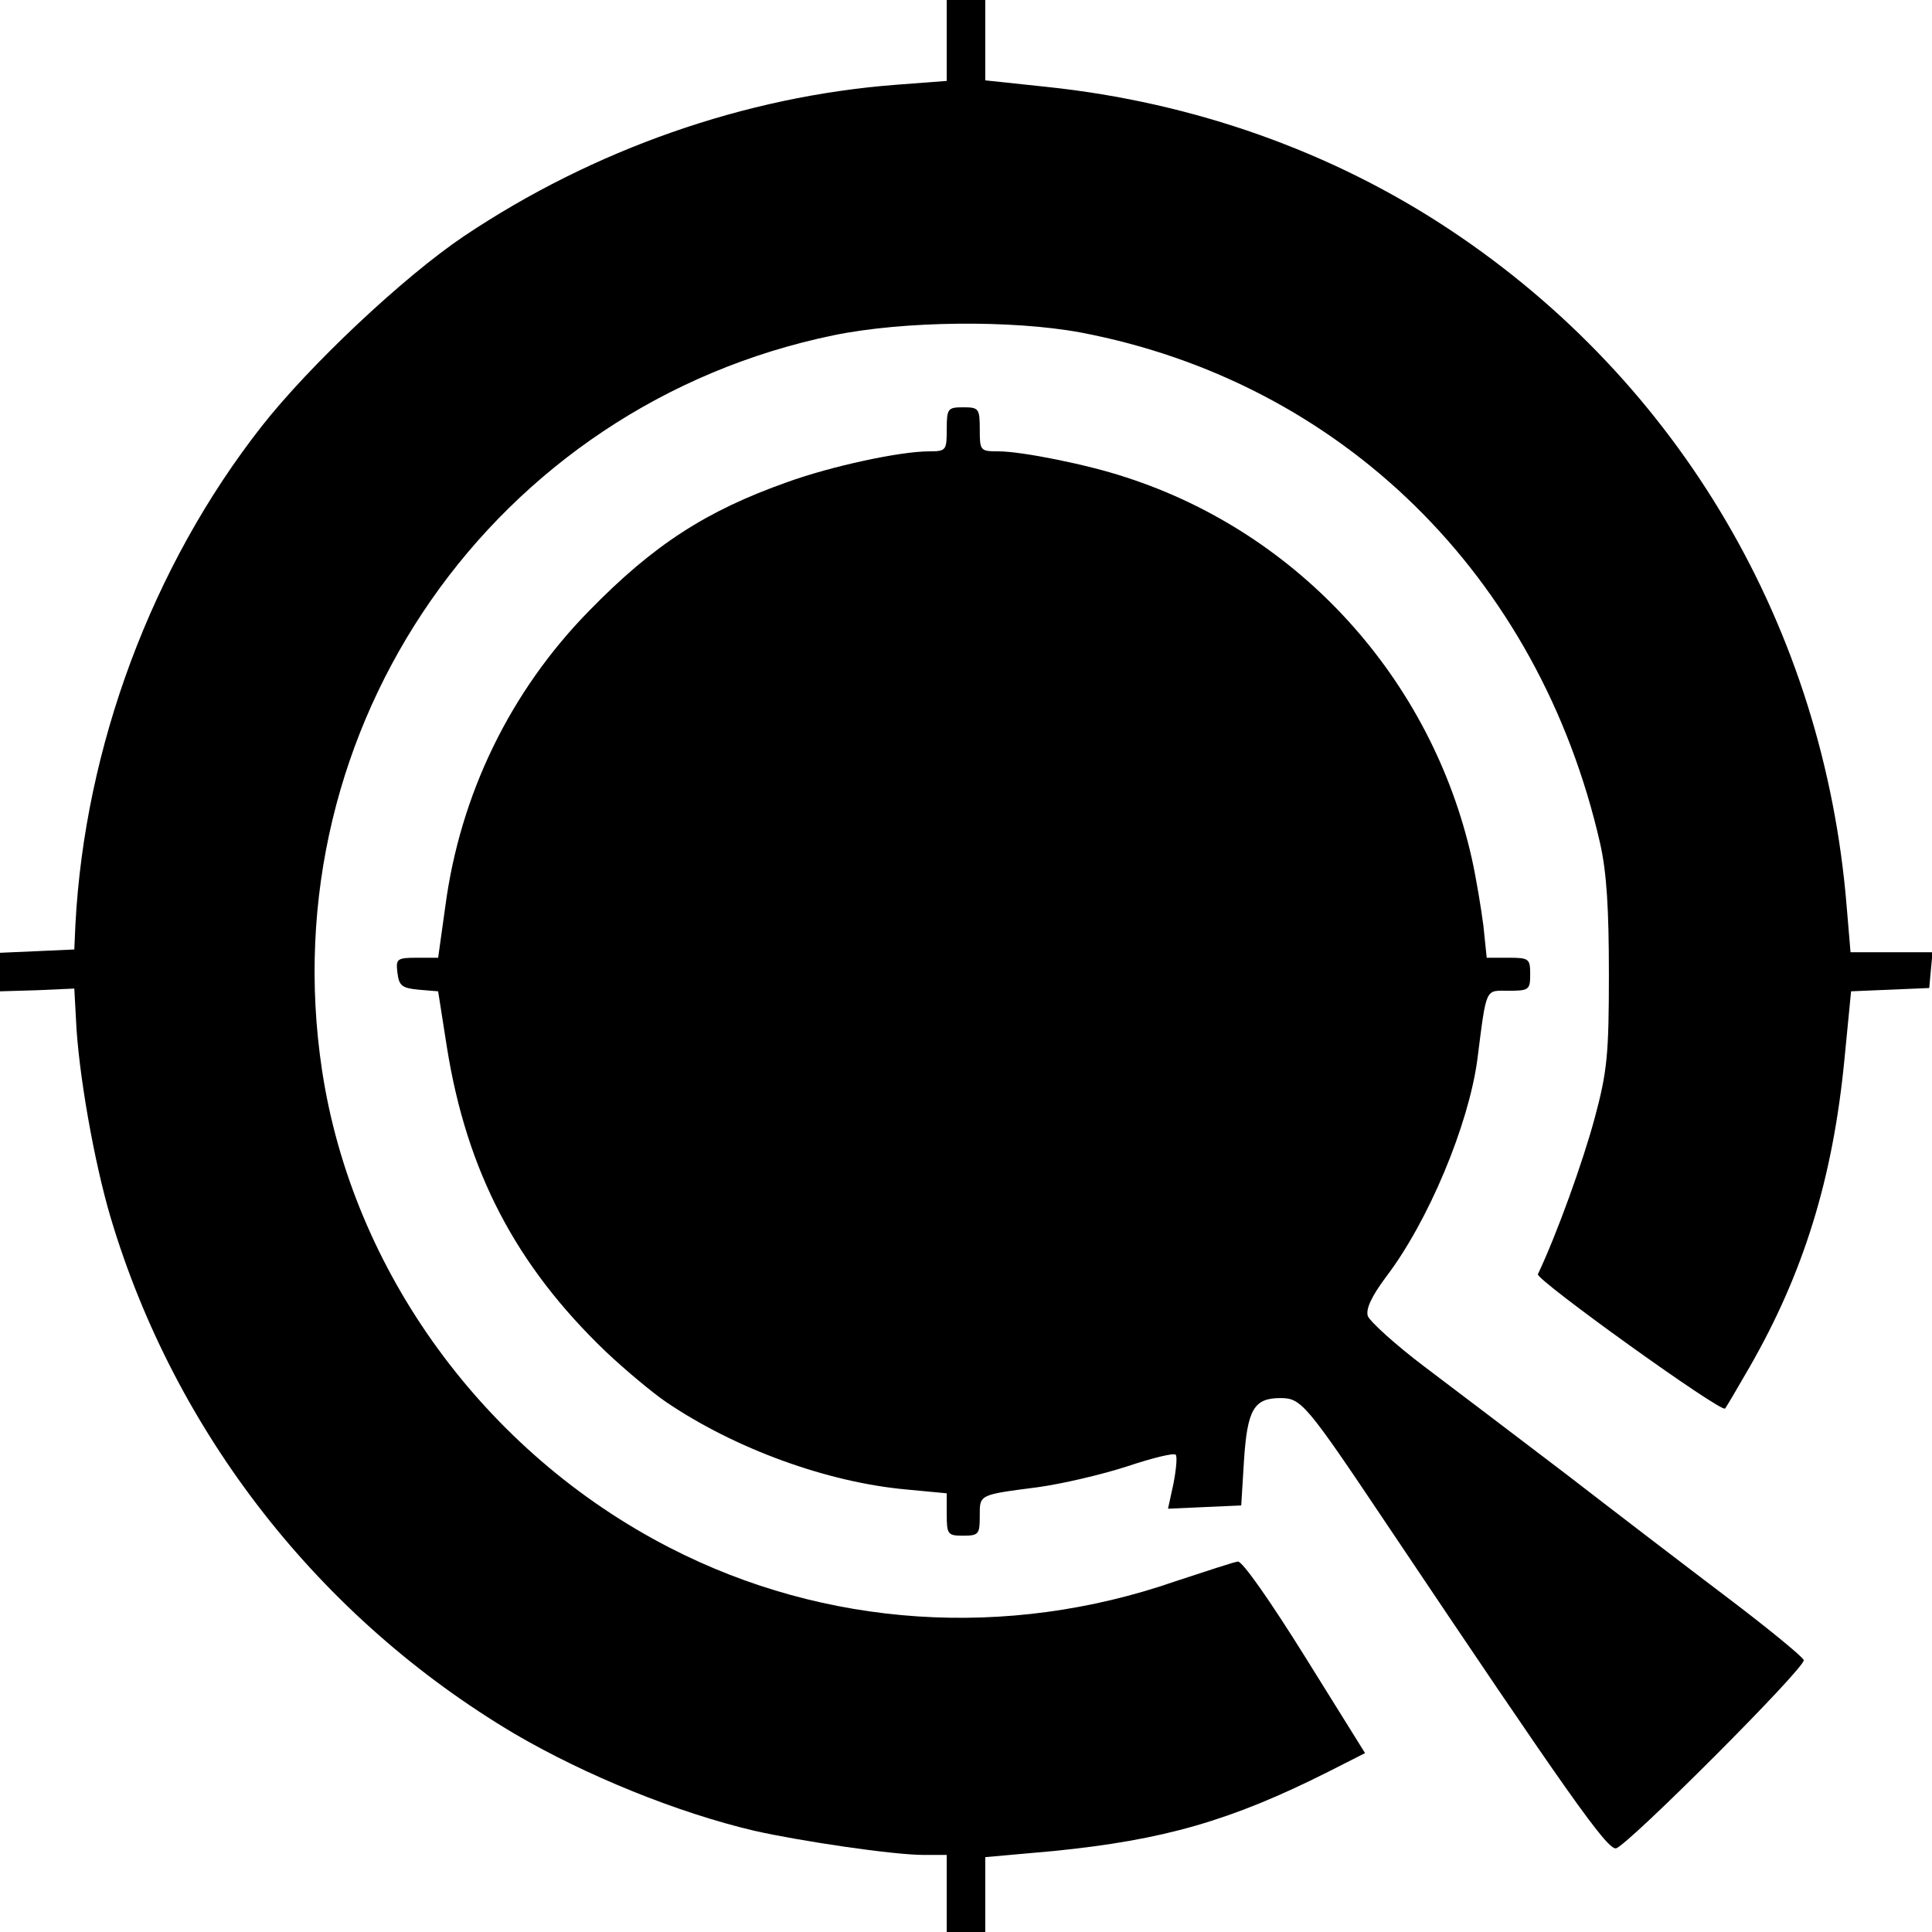
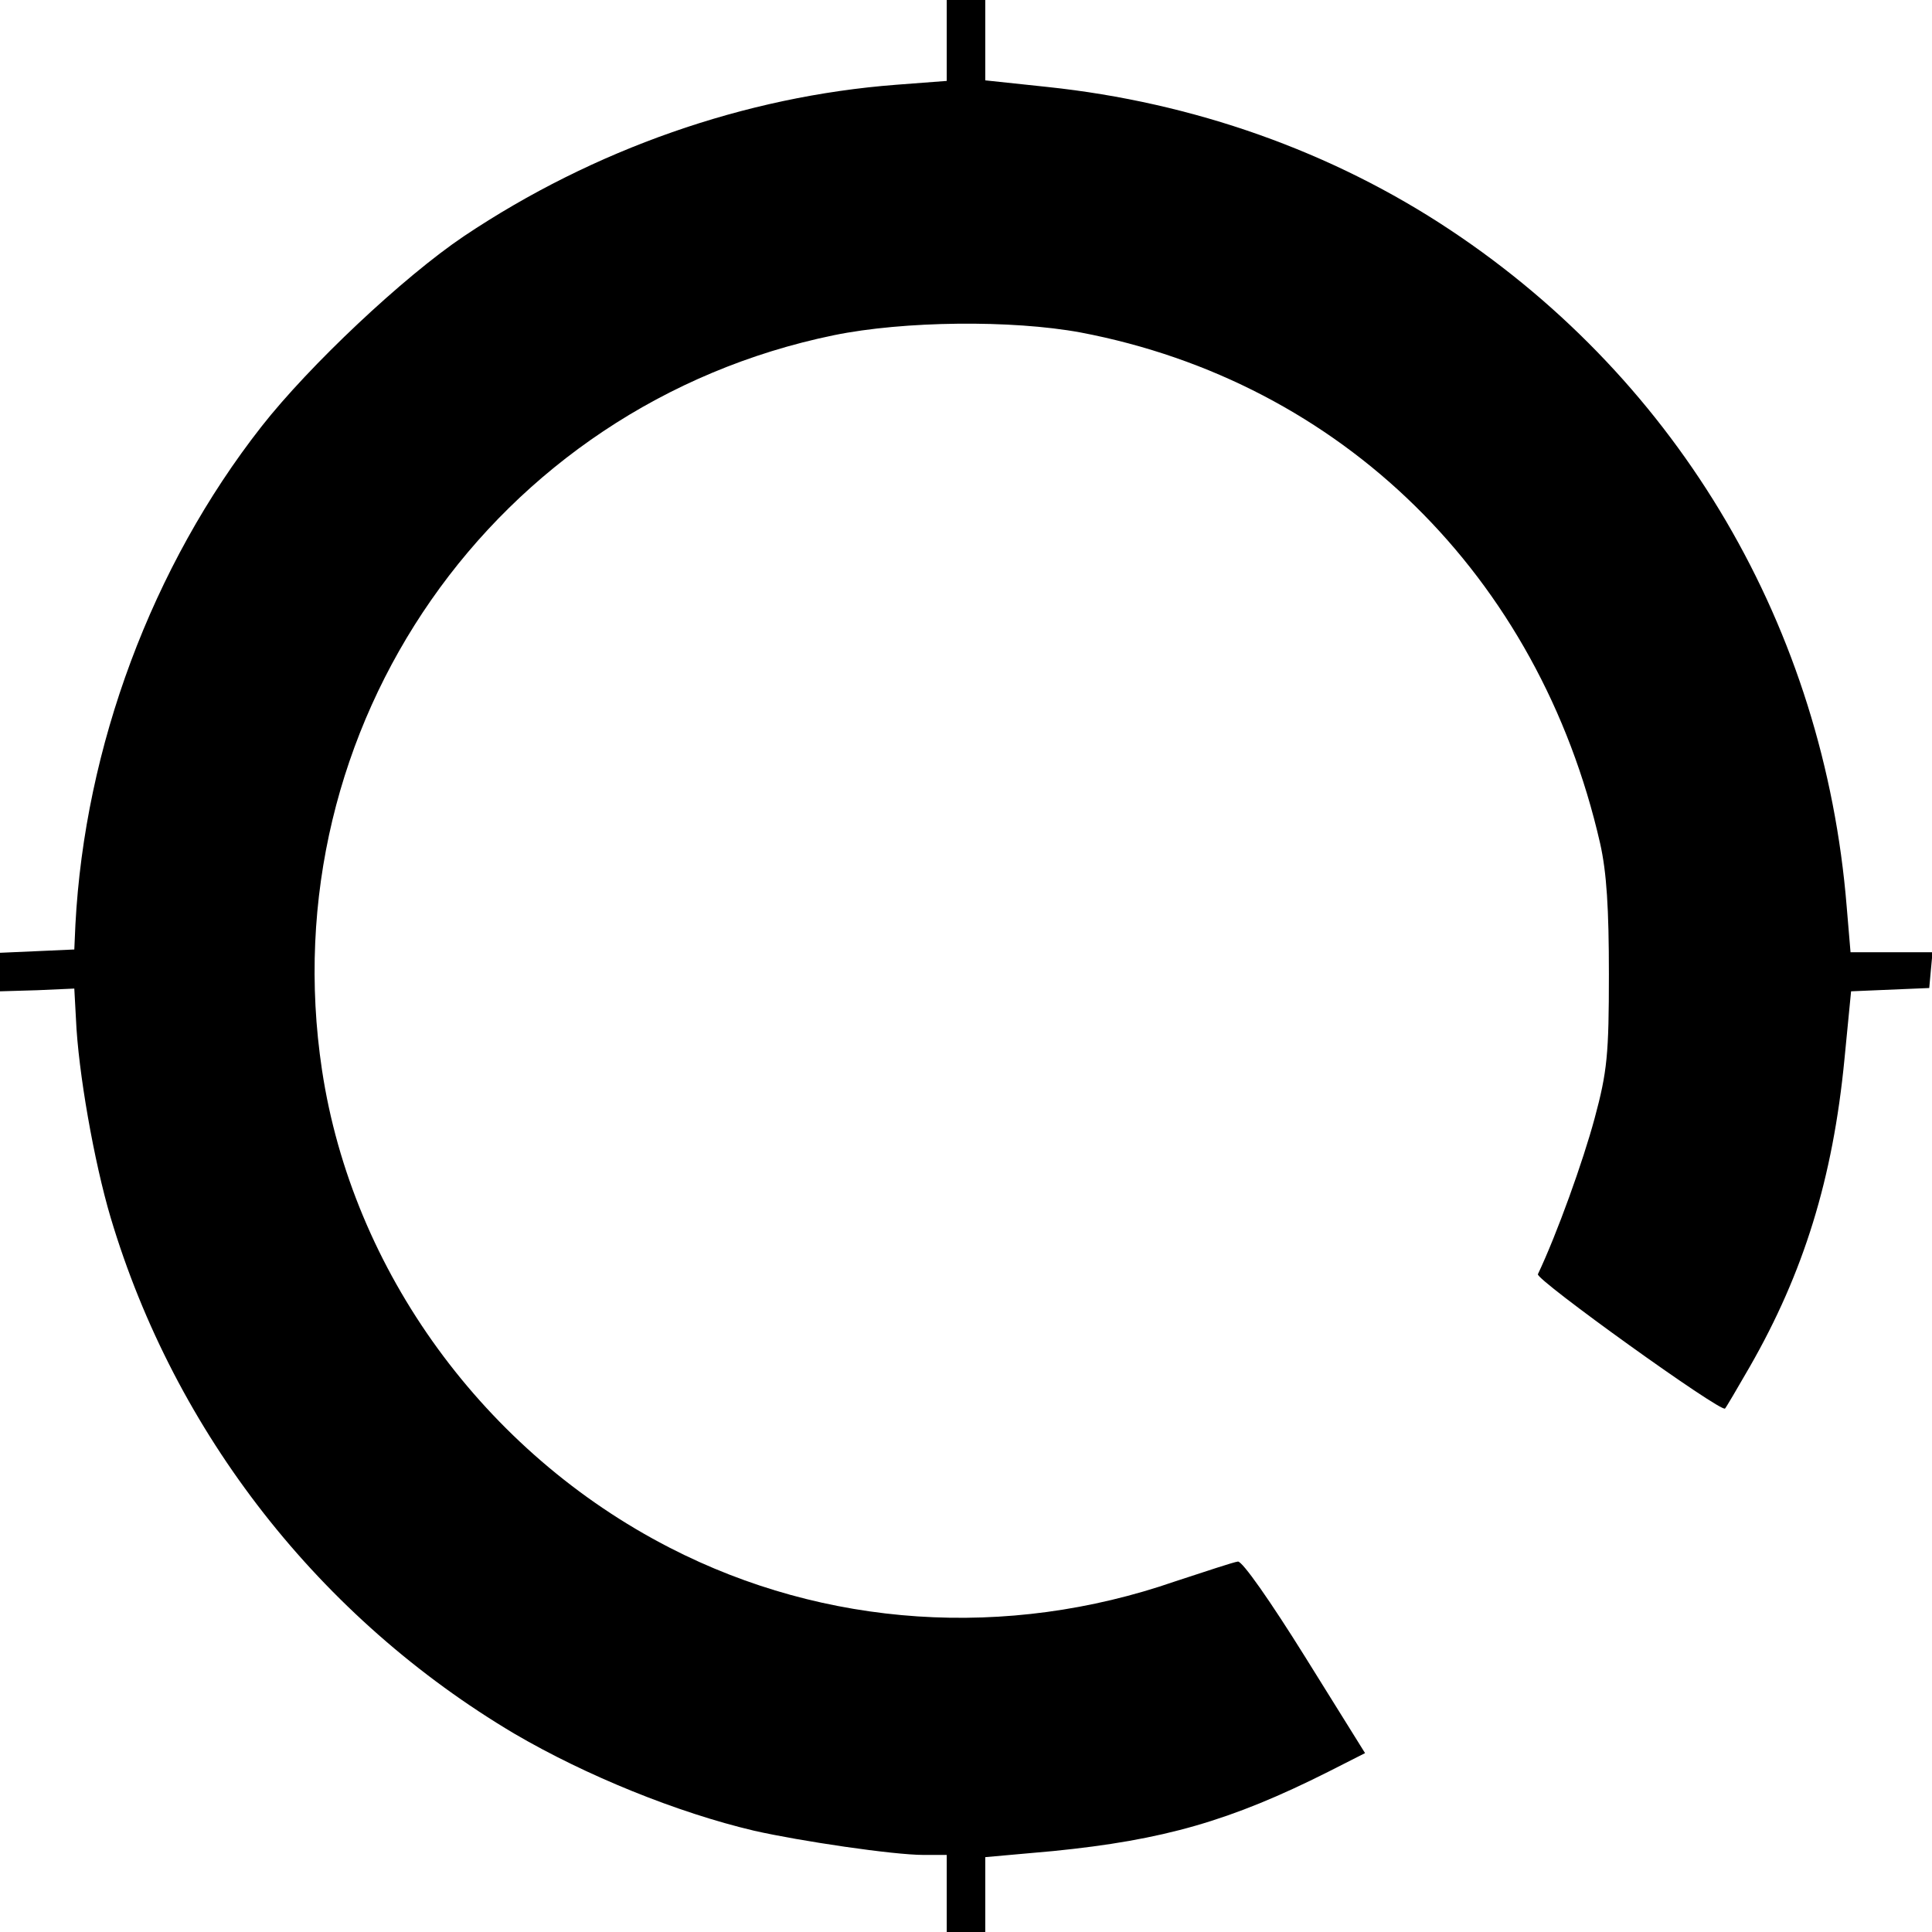
<svg xmlns="http://www.w3.org/2000/svg" version="1.0" width="351pt" height="351pt" viewBox="0 0 351 351" preserveAspectRatio="xMidYMid meet">
  <g transform="translate(0,351) scale(0.1,-0.1)" fill="#000000" stroke="none">
    <path d="M1720 3436 l0 -73 -92 -7 c-274 -21 -549 -117 -785 -275 -110 -74 -281 -235 -368 -346 -199 -254 -321 -582 -338 -905 l-2 -45 -67 -3 -68 -3 0 -35 0 -35 68 2 67 3 3 -55 c4 -96 33 -260 63 -361 117 -392 380 -728 734 -938 130 -76 295 -143 435 -176 84 -19 253 -44 308 -44 l42 0 0 -70 0 -70 35 0 35 0 0 68 0 68 123 11 c201 20 323 55 500 144 l67 34 -109 175 c-63 101 -114 174 -122 173 -8 -1 -59 -18 -114 -36 -306 -106 -636 -84 -918 61 -337 173 -577 503 -632 868 -94 624 313 1208 930 1335 127 26 323 28 448 5 474 -90 833 -442 944 -928 12 -53 16 -119 16 -238 0 -145 -3 -177 -26 -262 -21 -78 -68 -209 -103 -283 -4 -10 333 -252 340 -244 2 2 22 36 45 76 98 171 151 342 172 559 l12 123 71 3 71 3 3 33 3 32 -74 0 -75 0 -7 83 c-41 505 -303 952 -720 1229 -215 143 -467 232 -732 260 l-113 12 0 73 0 73 -35 0 -35 0 0 -74z" />
-     <path d="M1720 2730 c0 -38 -1 -40 -32 -40 -53 0 -178 -27 -258 -56 -147 -52 -243 -114 -360 -234 -143 -146 -234 -333 -261 -537 l-13 -93 -38 0 c-37 0 -39 -2 -36 -27 3 -24 8 -28 38 -31 l36 -3 16 -102 c36 -225 125 -396 289 -553 35 -33 84 -74 109 -91 125 -85 293 -146 436 -159 l74 -7 0 -38 c0 -37 2 -39 30 -39 28 0 30 3 30 35 0 40 -3 39 105 53 44 6 117 23 163 38 45 15 85 25 88 21 3 -3 1 -26 -4 -52 l-10 -46 67 3 66 3 5 81 c6 93 18 114 66 114 38 0 46 -9 194 -230 330 -492 400 -591 416 -588 21 5 345 329 341 342 -2 6 -64 57 -138 113 -74 56 -206 157 -294 225 -88 67 -204 155 -257 195 -53 40 -99 82 -103 92 -4 13 7 36 33 71 77 101 150 276 166 395 17 134 14 125 57 125 37 0 39 2 39 30 0 28 -2 30 -39 30 l-40 0 -6 58 c-4 31 -13 86 -21 122 -73 326 -313 591 -629 693 -69 23 -189 47 -231 47 -33 0 -34 1 -34 40 0 38 -2 40 -30 40 -28 0 -30 -2 -30 -40z" />
  </g>
</svg>